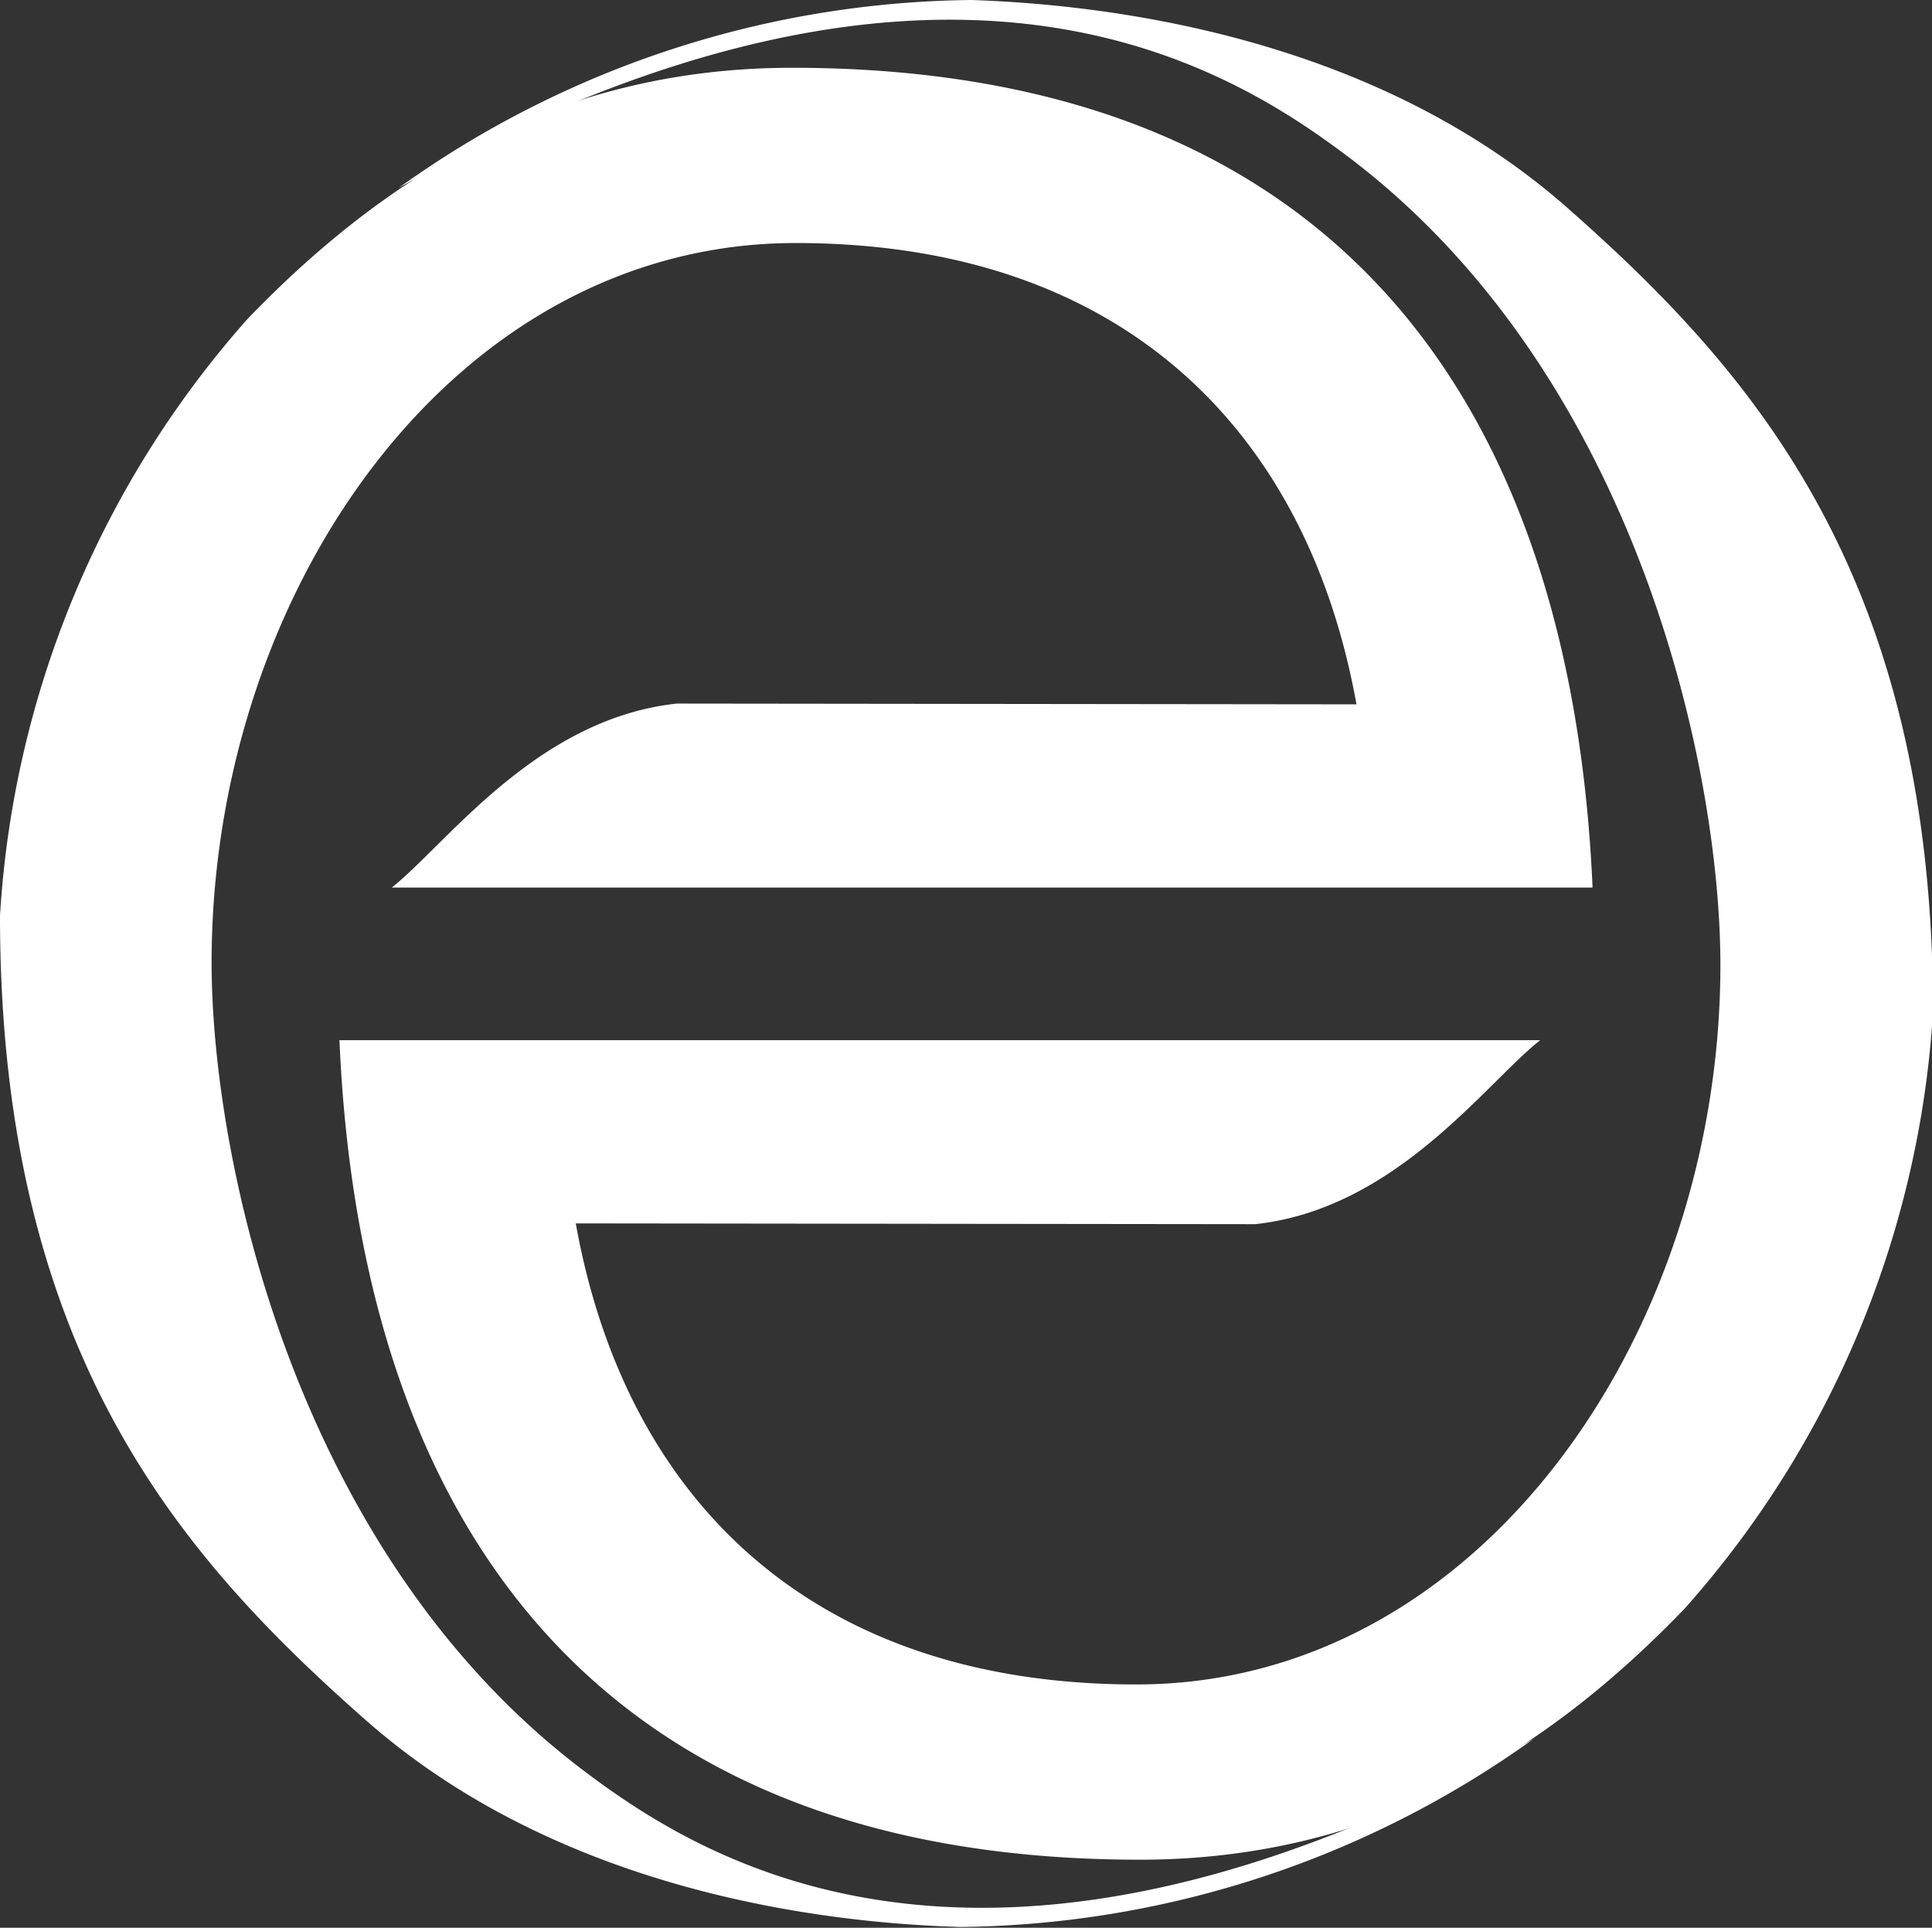
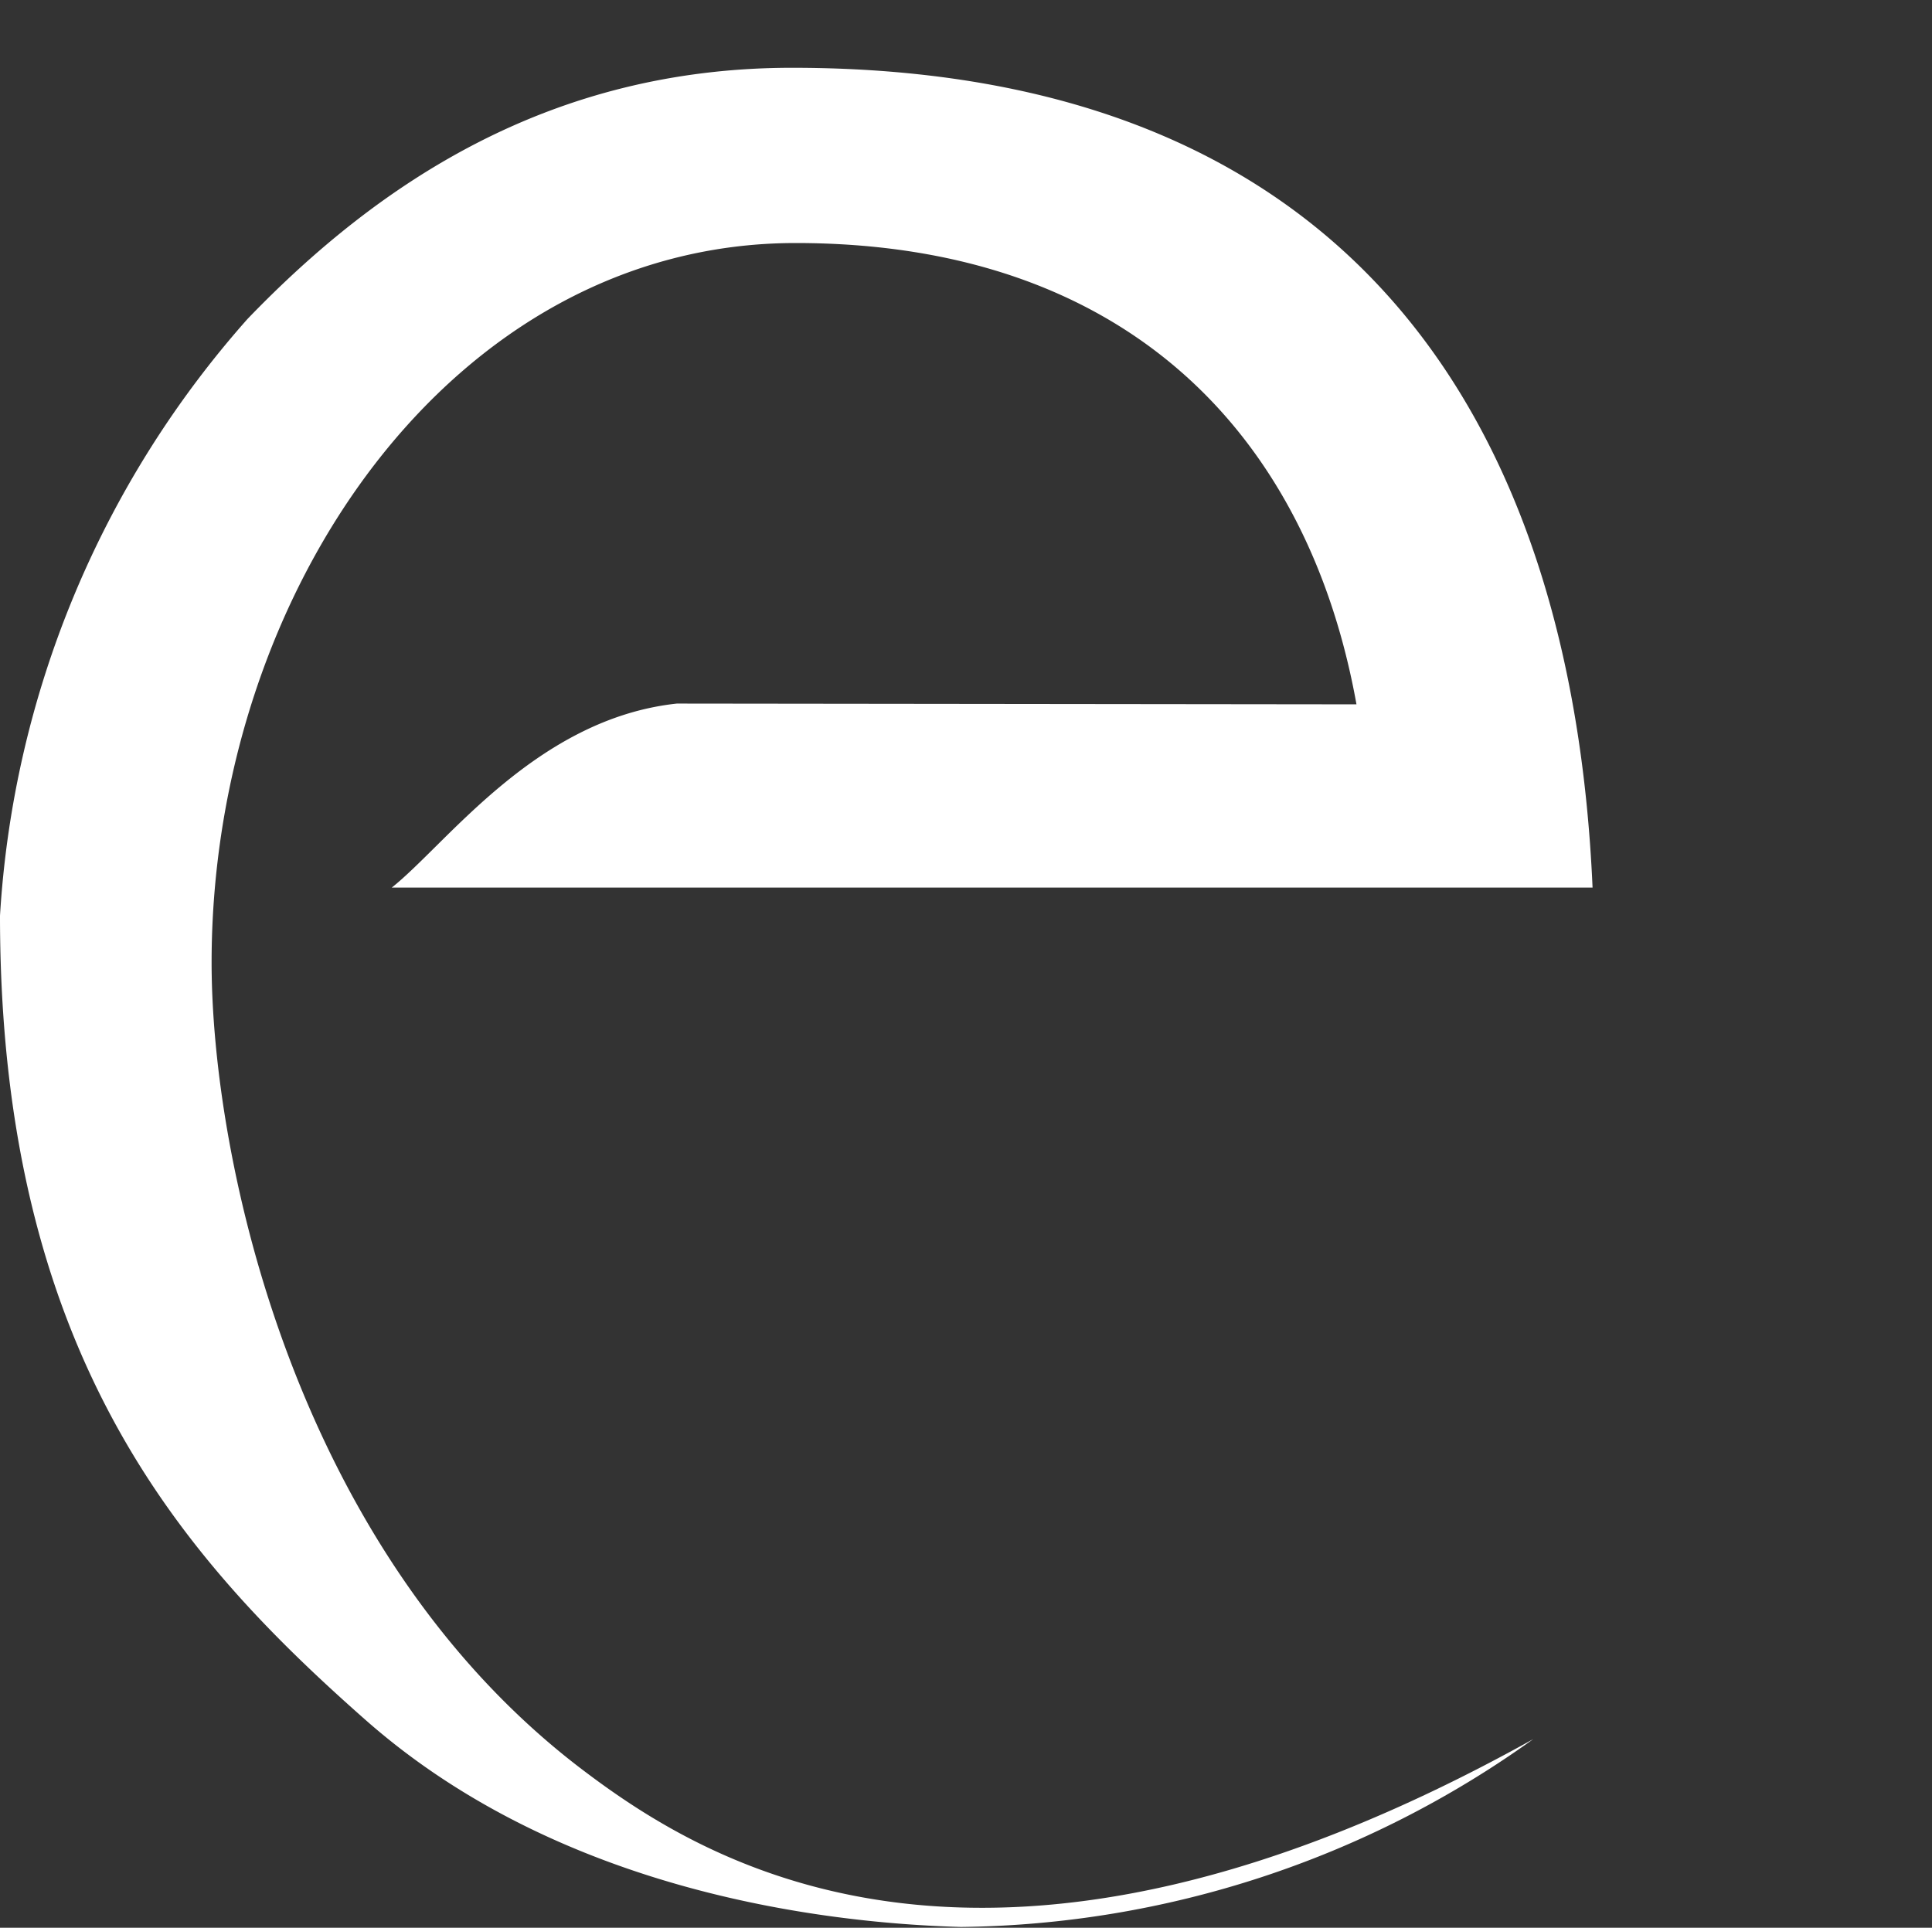
<svg xmlns="http://www.w3.org/2000/svg" id="Calque_1" data-name="Calque 1" viewBox="0 0 74.96 74.8">
  <rect x="0" y="0" width="74.96" height="74.8" fill="#333333" stroke="none" />
  <defs>
    <style>.cls-1{fill:#fff;}</style>
  </defs>
  <path class="cls-1" d="M26.26,27.3c-5.46.59-8.92,5.44-11.06,7.14H61.79C61,16.39,52.45,2.63,30.73,2.63c-9.33,0-16,4.42-21.13,9.75A38.34,38.34,0,0,0,0,35.53C0,52.47,7,60.41,14.22,66.77c7.41,6.51,17.4,7.84,23.06,8a38.8,38.8,0,0,0,22.21-7.29C38.42,79.22,27.4,72.3,22.64,68.7,11.41,60.21,8.21,44.91,8.21,37.35,8.21,23,17.55,9.43,30.87,9.43c12.88,0,19.89,7.49,21.76,17.9Z" />
-   <path class="cls-1" d="M48.7,47.5c5.46-.59,8.92-5.45,11.06-7.14H13.17c.78,18,9.34,31.8,31.06,31.8,9.33,0,16-4.41,21.13-9.74A38.34,38.34,0,0,0,75,39.26C75,22.33,68,14.39,60.74,8,53.33,1.52,43.34.19,37.69,0A38.73,38.73,0,0,0,15.47,7.29C36.54-4.42,47.55,2.49,52.33,6.1c11.22,8.49,14.42,23.78,14.42,31.34,0,14.31-9.33,27.92-22.66,27.92-12.88,0-19.89-7.49-21.75-17.89Z" />
</svg>